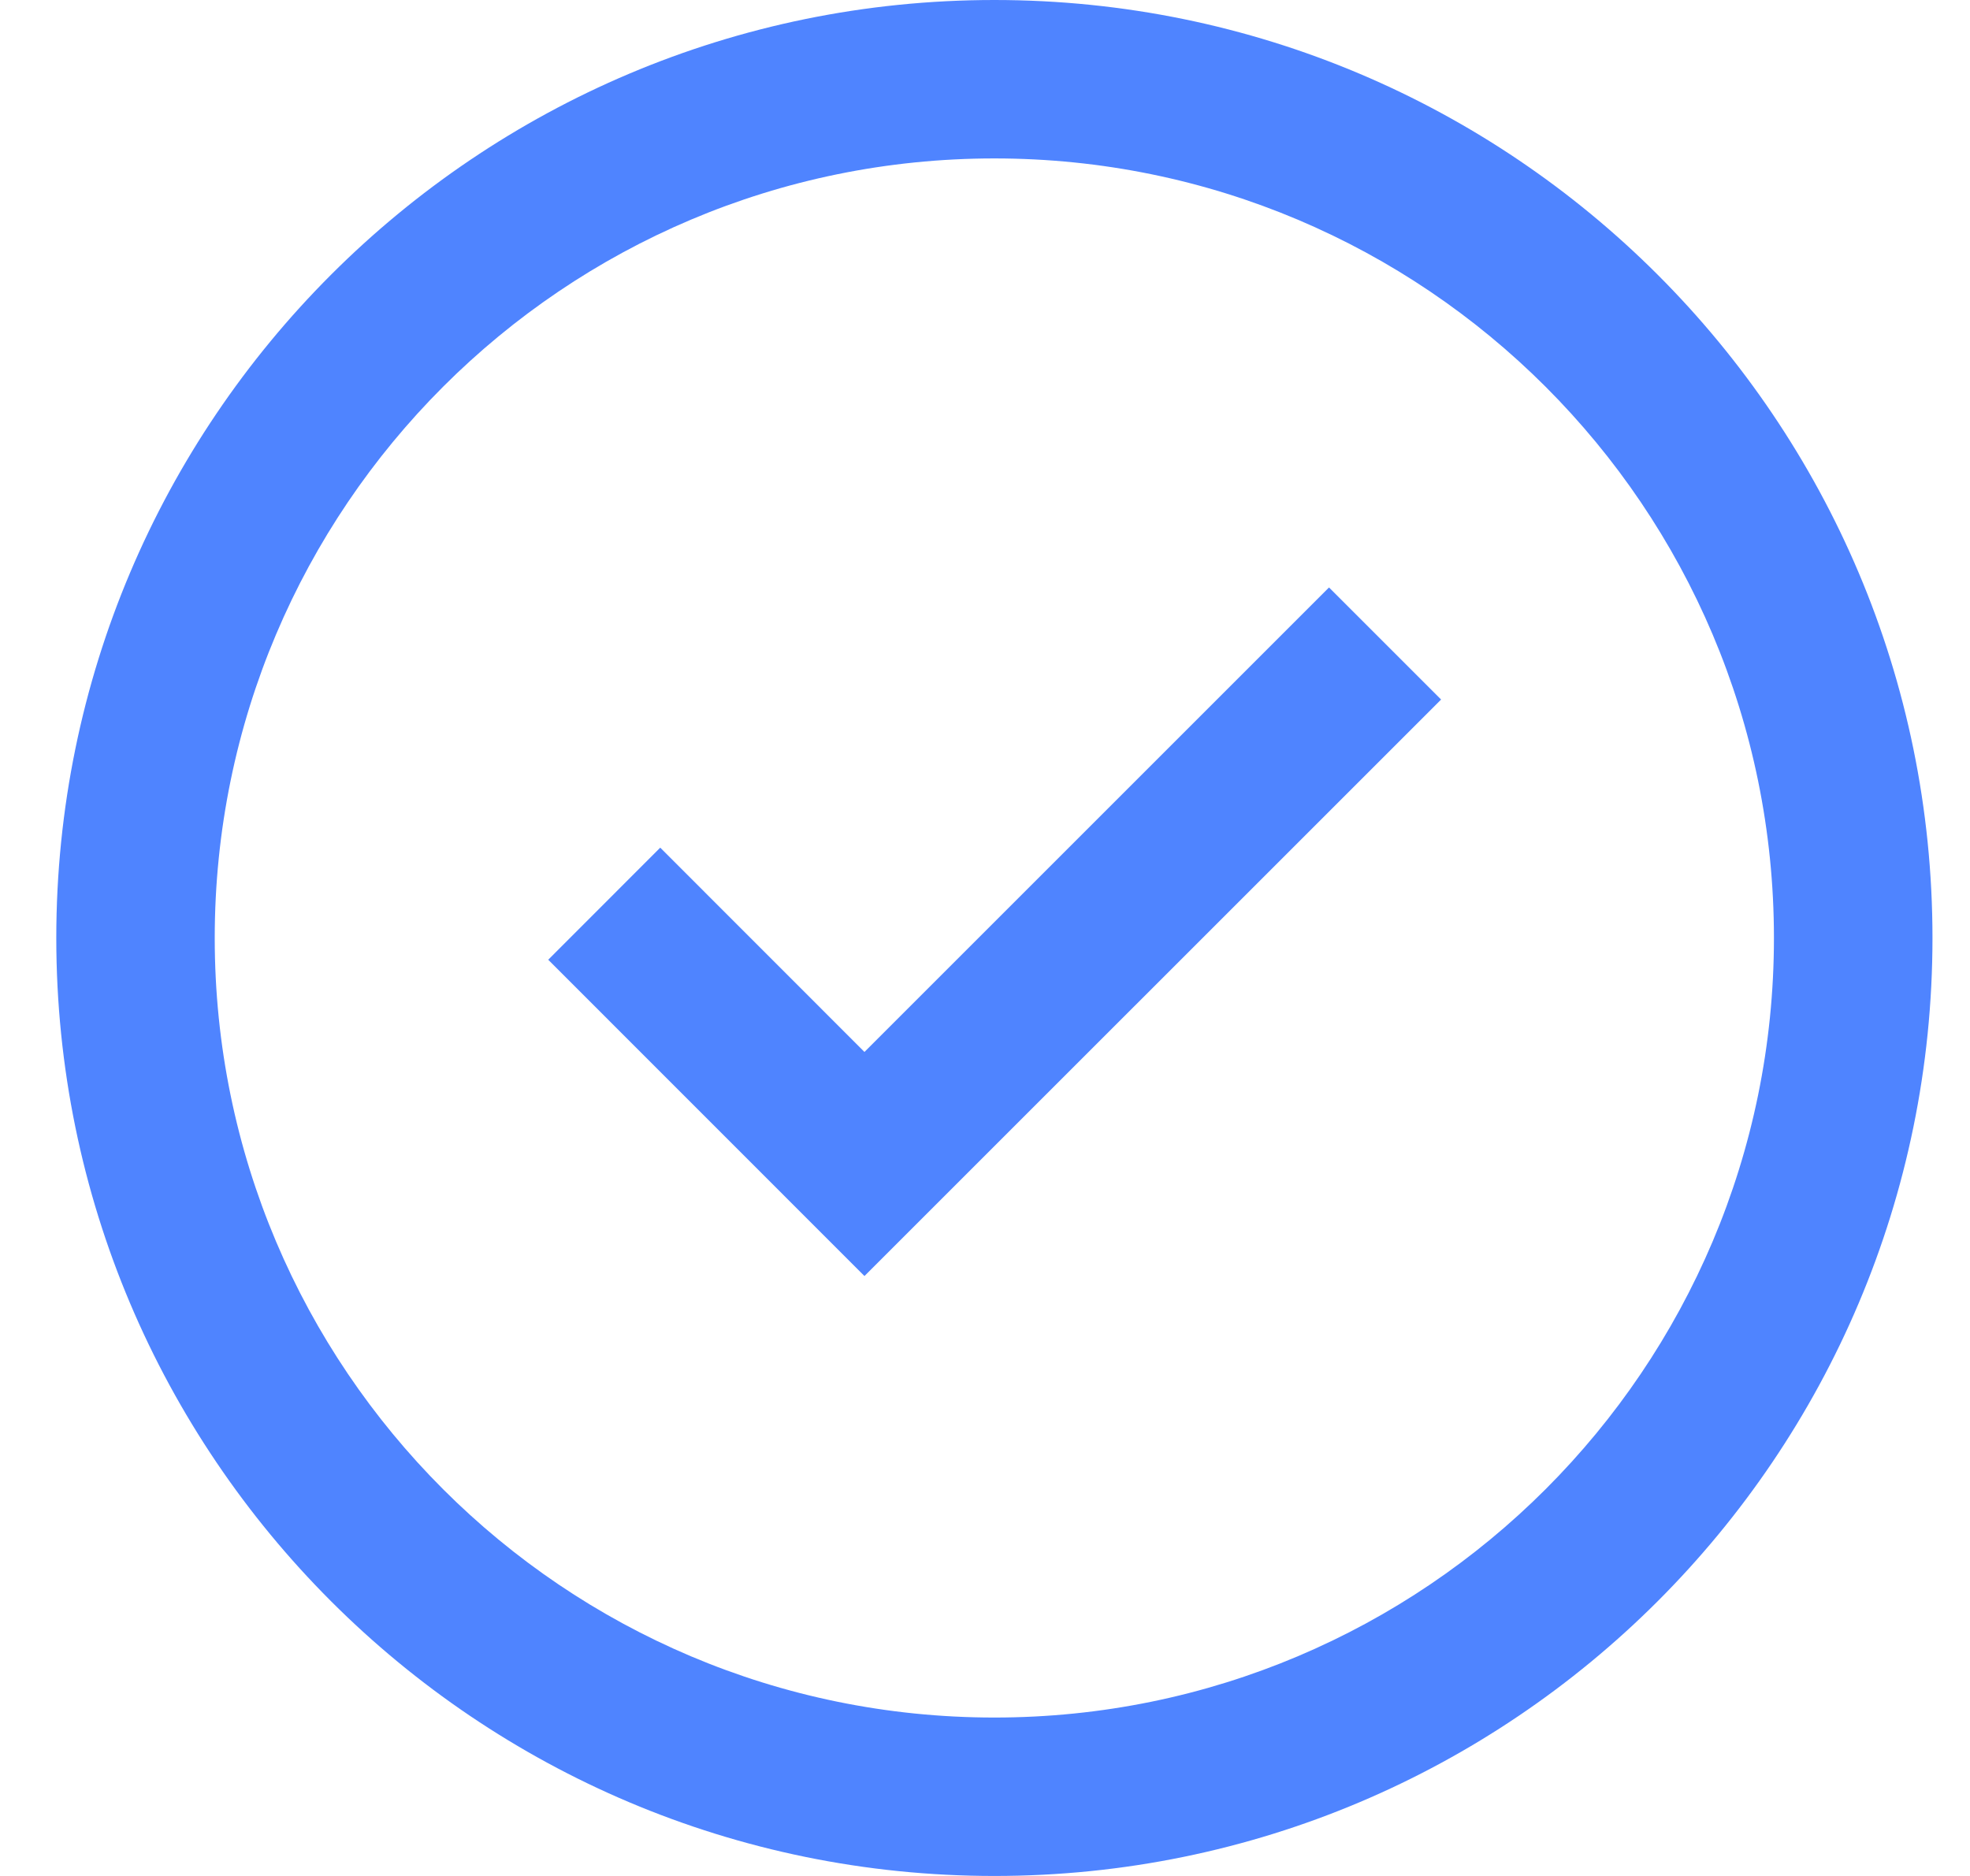
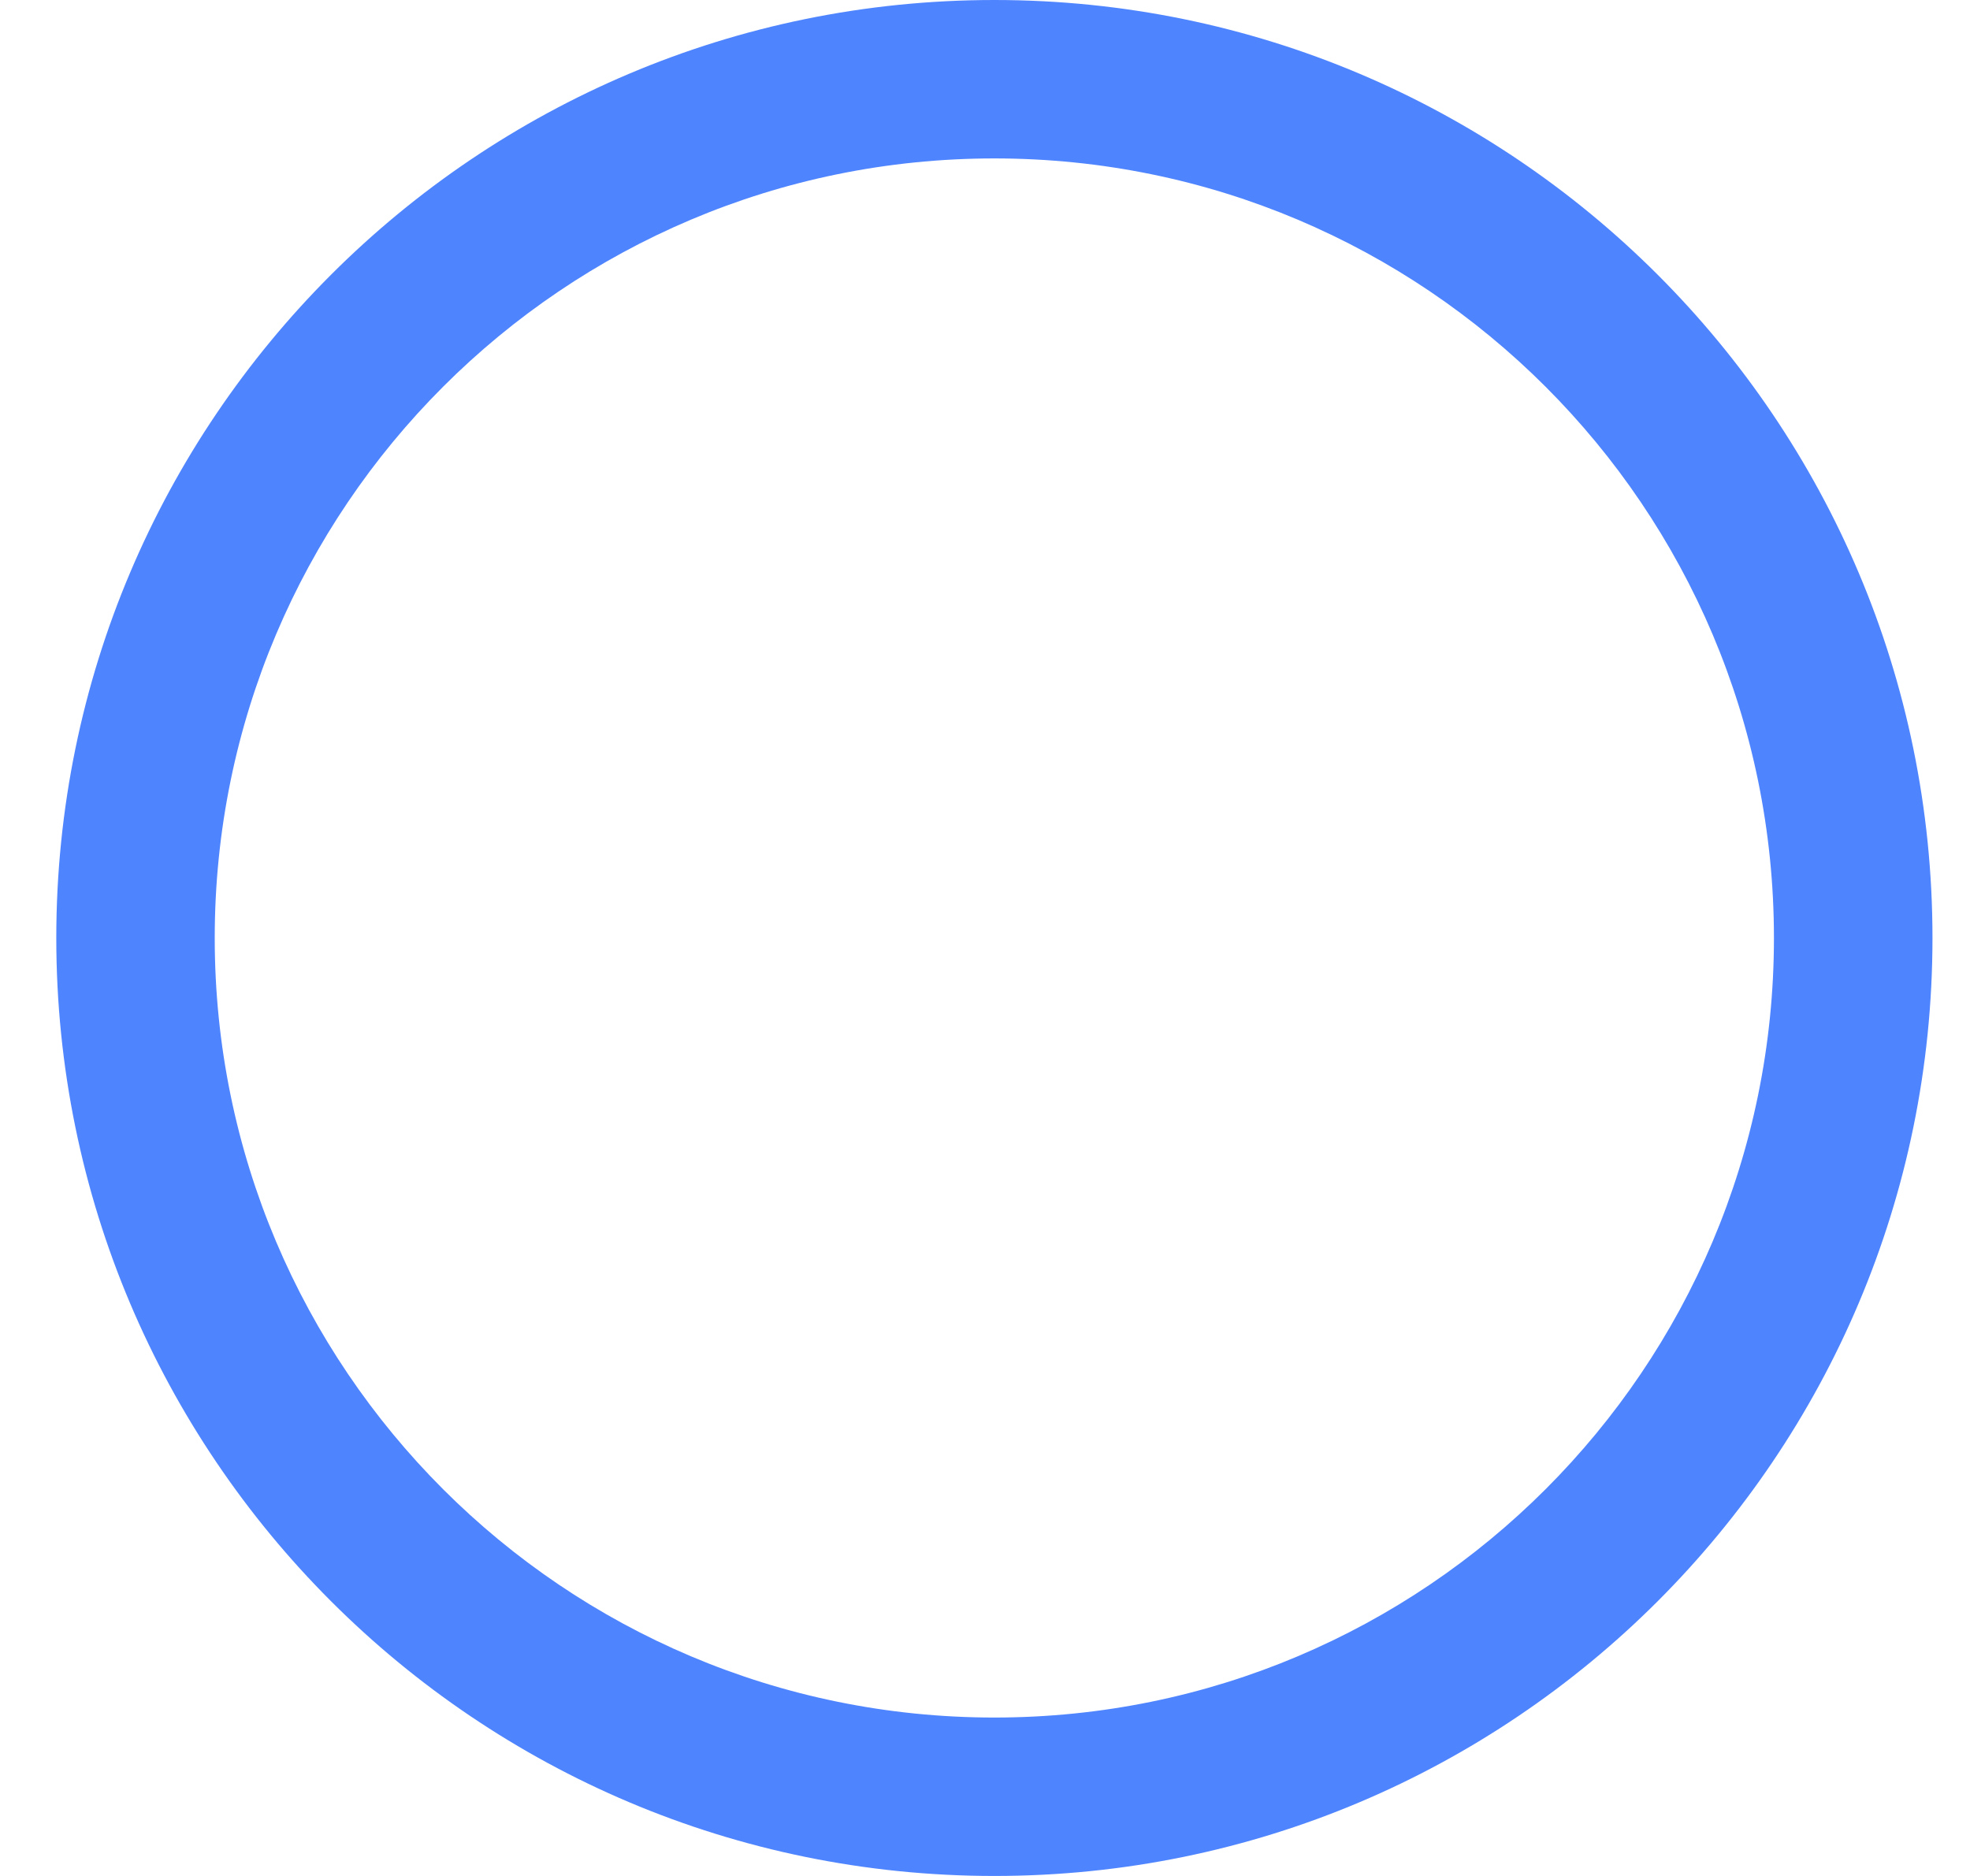
<svg xmlns="http://www.w3.org/2000/svg" width="21" height="20" viewBox="0 0 21 20" fill="none">
  <path fill-rule="evenodd" clip-rule="evenodd" d="M10.6 1.689C6.01 1.689 2.289 5.41 2.289 10C2.289 14.59 6.01 18.311 10.6 18.311C15.189 18.311 18.91 14.59 18.91 10C18.91 5.41 15.189 1.689 10.6 1.689ZM0.6 10C0.6 4.477 5.077 0 10.6 0C16.122 0 20.6 4.477 20.6 10C20.6 15.523 16.122 20 10.6 20C5.077 20 0.6 15.523 0.6 10Z" fill="#4F84FF" />
-   <path fill-rule="evenodd" clip-rule="evenodd" d="M15.362 7.458L9.215 13.604L5.844 10.232L7.038 9.037L9.215 11.215L14.167 6.263L15.362 7.458Z" fill="#4F84FF" />
</svg>